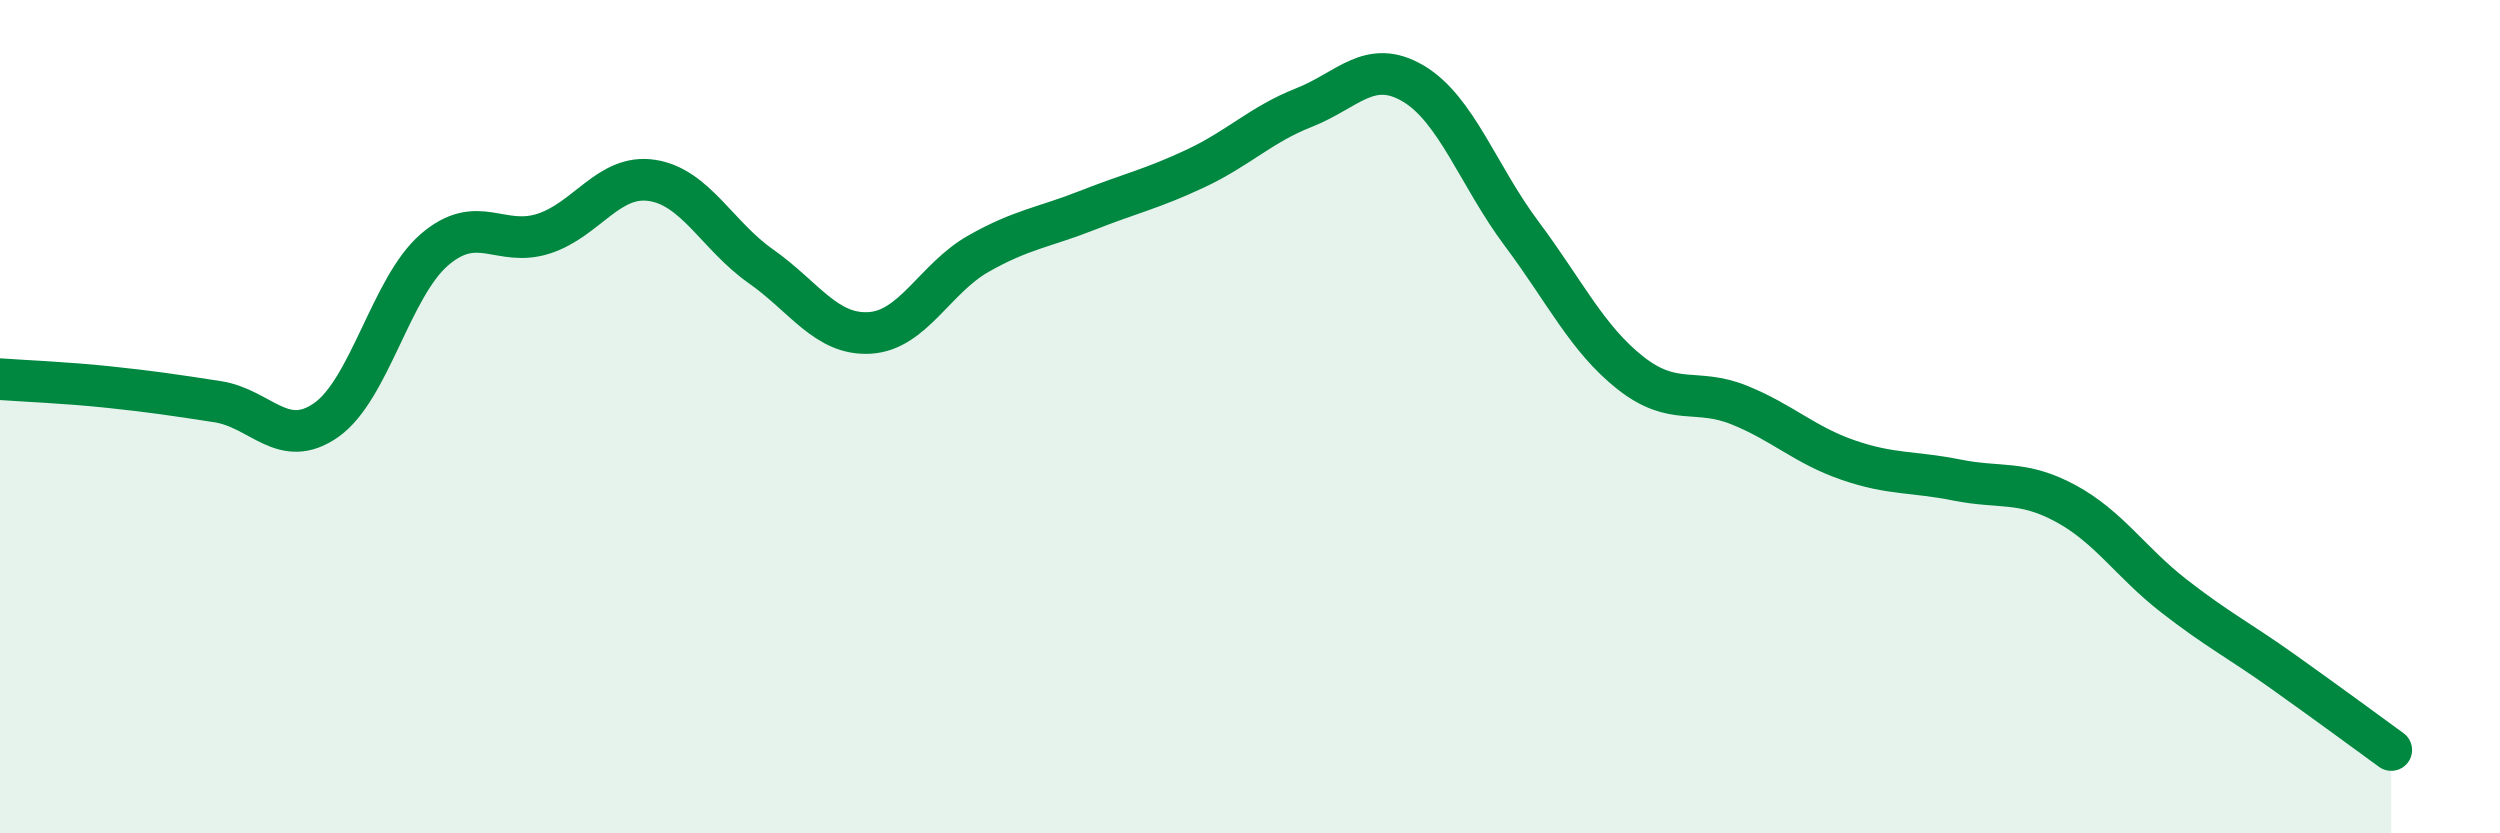
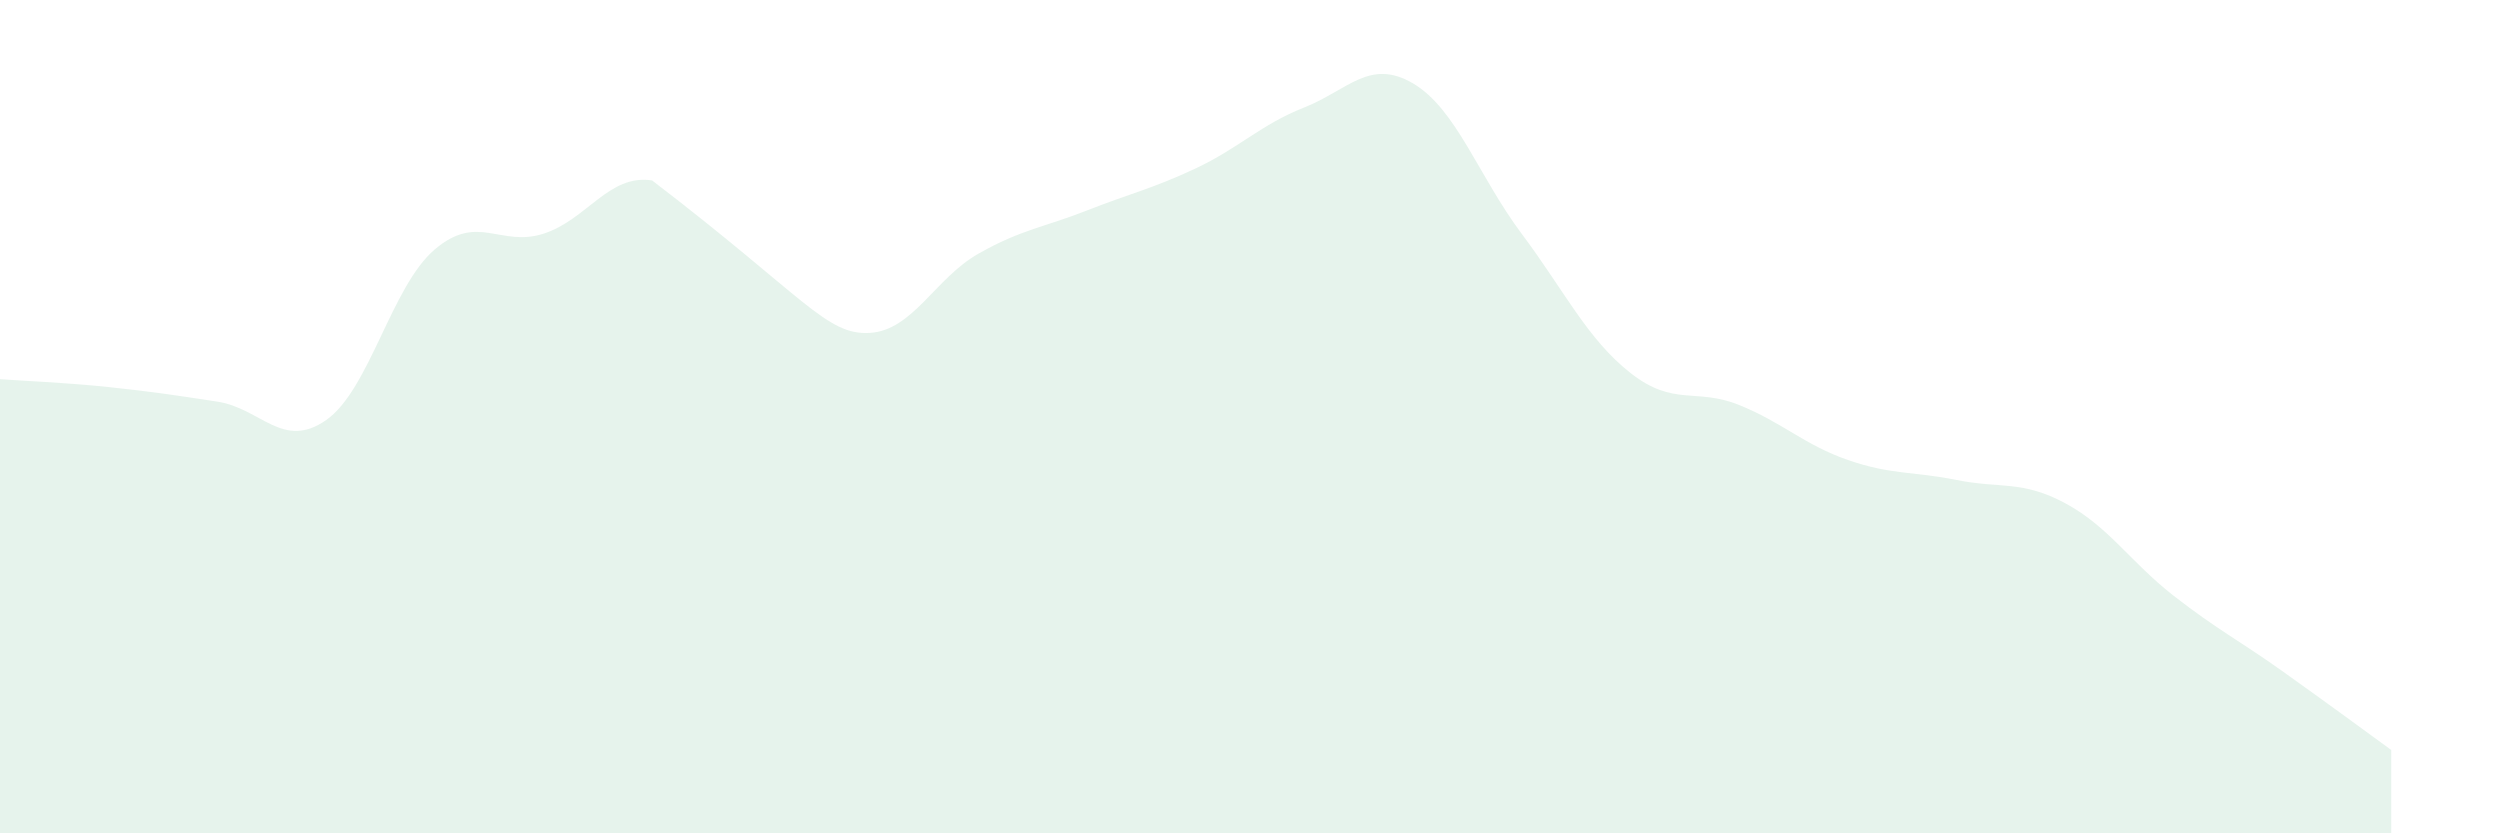
<svg xmlns="http://www.w3.org/2000/svg" width="60" height="20" viewBox="0 0 60 20">
-   <path d="M 0,9.1 C 0.52,9.14 1.57,9.18 2.61,9.29 C 3.65,9.4 4.18,9.48 5.22,9.64 C 6.26,9.8 6.79,10.81 7.83,10.08 C 8.87,9.35 9.39,6.88 10.43,5.99 C 11.47,5.1 12,5.94 13.04,5.61 C 14.08,5.28 14.61,4.17 15.65,4.33 C 16.69,4.49 17.22,5.66 18.26,6.39 C 19.3,7.12 19.83,8.05 20.87,7.99 C 21.91,7.93 22.44,6.68 23.48,6.09 C 24.52,5.5 25.05,5.46 26.09,5.05 C 27.13,4.64 27.66,4.53 28.7,4.04 C 29.74,3.55 30.26,2.99 31.3,2.58 C 32.34,2.17 32.87,1.39 33.91,2 C 34.95,2.61 35.48,4.22 36.52,5.61 C 37.56,7 38.09,8.13 39.13,8.95 C 40.17,9.77 40.7,9.3 41.74,9.72 C 42.78,10.14 43.31,10.68 44.35,11.04 C 45.39,11.4 45.92,11.31 46.96,11.52 C 48,11.73 48.53,11.52 49.57,12.08 C 50.61,12.64 51.13,13.49 52.17,14.3 C 53.21,15.11 53.74,15.37 54.78,16.11 C 55.82,16.85 56.87,17.62 57.39,18L57.39 20L0 20Z" fill="#008740" opacity="0.1" stroke-linecap="round" stroke-linejoin="round" />
-   <path d="M 0,9.1 C 0.52,9.14 1.57,9.18 2.61,9.29 C 3.65,9.4 4.18,9.48 5.22,9.64 C 6.26,9.8 6.79,10.81 7.83,10.08 C 8.87,9.35 9.39,6.88 10.43,5.99 C 11.47,5.1 12,5.94 13.04,5.61 C 14.08,5.28 14.61,4.17 15.65,4.33 C 16.69,4.49 17.22,5.66 18.26,6.39 C 19.3,7.12 19.83,8.05 20.87,7.99 C 21.91,7.93 22.44,6.68 23.48,6.09 C 24.52,5.5 25.05,5.46 26.09,5.05 C 27.13,4.64 27.66,4.53 28.7,4.04 C 29.74,3.55 30.26,2.99 31.3,2.58 C 32.34,2.17 32.87,1.39 33.91,2 C 34.95,2.61 35.48,4.22 36.52,5.61 C 37.56,7 38.09,8.13 39.13,8.95 C 40.17,9.77 40.7,9.3 41.74,9.72 C 42.78,10.14 43.31,10.68 44.35,11.04 C 45.39,11.4 45.92,11.31 46.96,11.52 C 48,11.73 48.53,11.52 49.57,12.08 C 50.61,12.64 51.13,13.49 52.17,14.3 C 53.21,15.11 53.74,15.37 54.78,16.11 C 55.82,16.85 56.87,17.62 57.39,18" stroke="#008740" stroke-width="1" fill="none" stroke-linecap="round" stroke-linejoin="round" />
+   <path d="M 0,9.1 C 0.52,9.14 1.57,9.18 2.61,9.29 C 3.65,9.4 4.18,9.48 5.22,9.64 C 6.26,9.8 6.79,10.81 7.83,10.08 C 8.87,9.35 9.39,6.88 10.43,5.99 C 11.47,5.1 12,5.94 13.04,5.61 C 14.08,5.28 14.61,4.17 15.65,4.33 C 19.3,7.12 19.83,8.05 20.87,7.99 C 21.91,7.93 22.44,6.68 23.48,6.09 C 24.52,5.5 25.05,5.46 26.09,5.05 C 27.13,4.64 27.66,4.53 28.7,4.04 C 29.74,3.55 30.26,2.99 31.3,2.58 C 32.34,2.17 32.87,1.39 33.91,2 C 34.95,2.61 35.48,4.22 36.52,5.61 C 37.56,7 38.09,8.13 39.13,8.95 C 40.17,9.77 40.7,9.3 41.74,9.72 C 42.78,10.14 43.31,10.68 44.35,11.04 C 45.39,11.4 45.92,11.31 46.96,11.52 C 48,11.73 48.53,11.52 49.57,12.08 C 50.61,12.64 51.13,13.49 52.17,14.3 C 53.21,15.11 53.74,15.37 54.78,16.11 C 55.82,16.85 56.87,17.62 57.39,18L57.39 20L0 20Z" fill="#008740" opacity="0.1" stroke-linecap="round" stroke-linejoin="round" />
</svg>